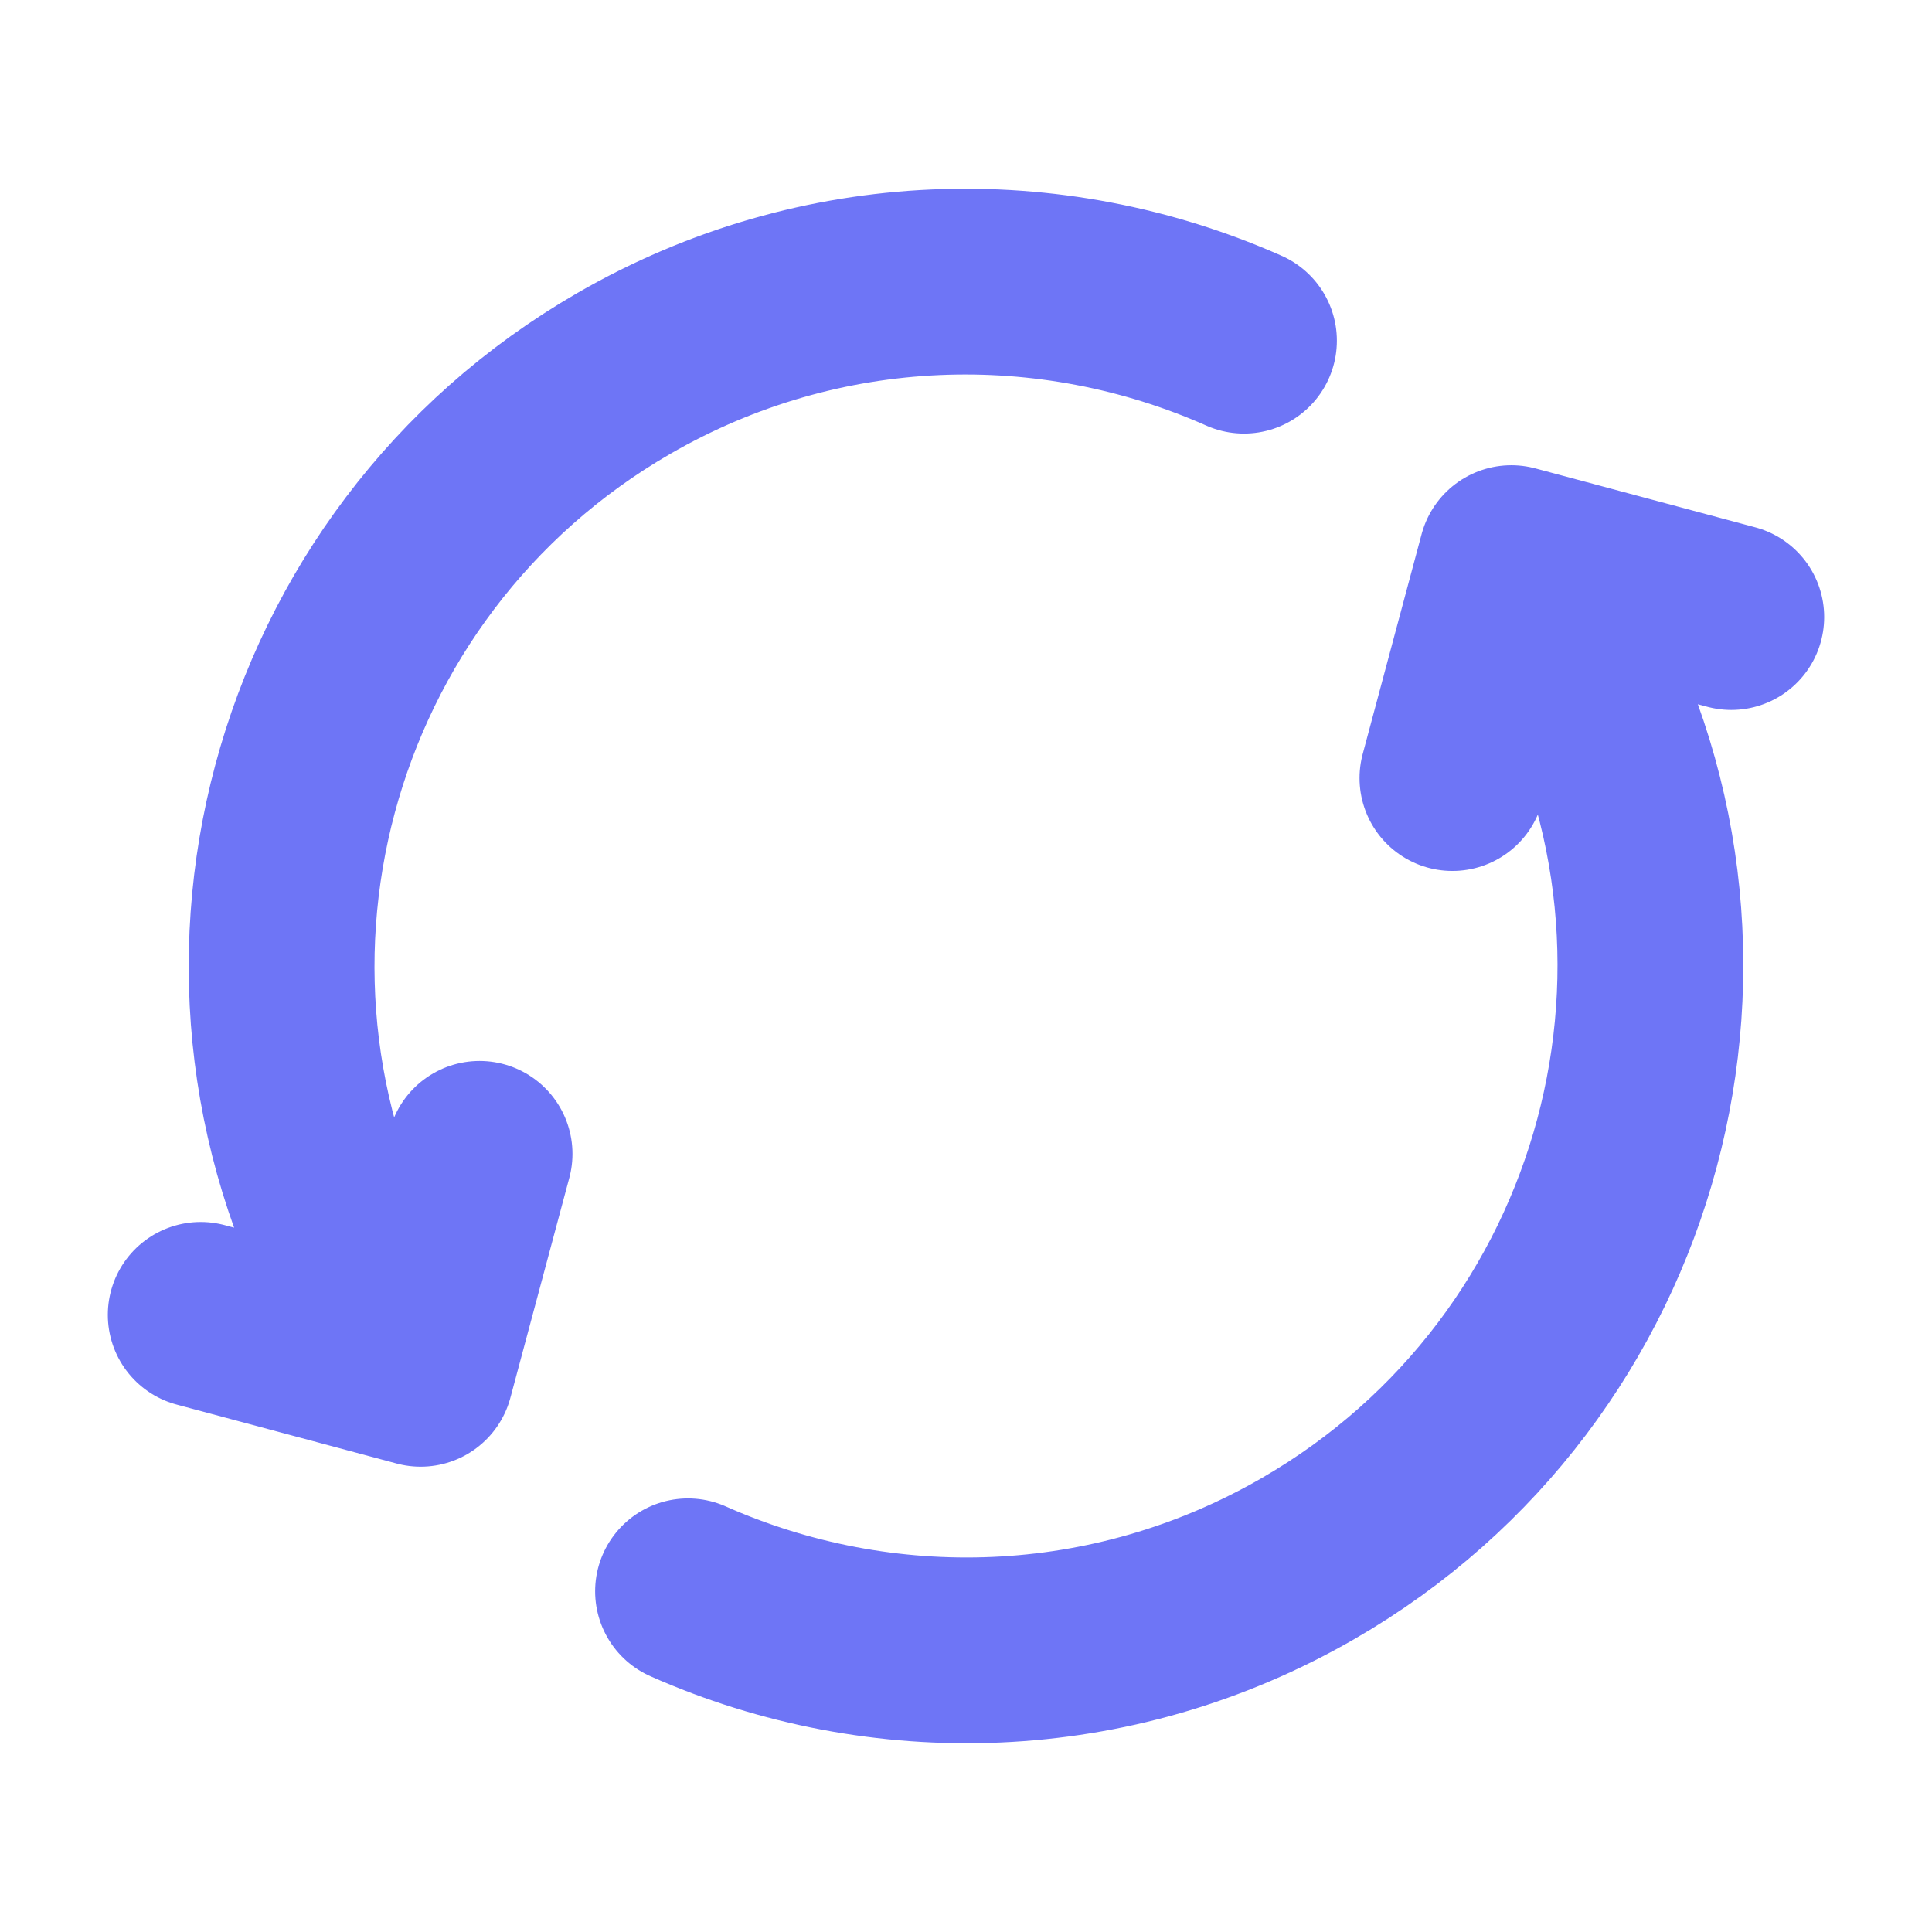
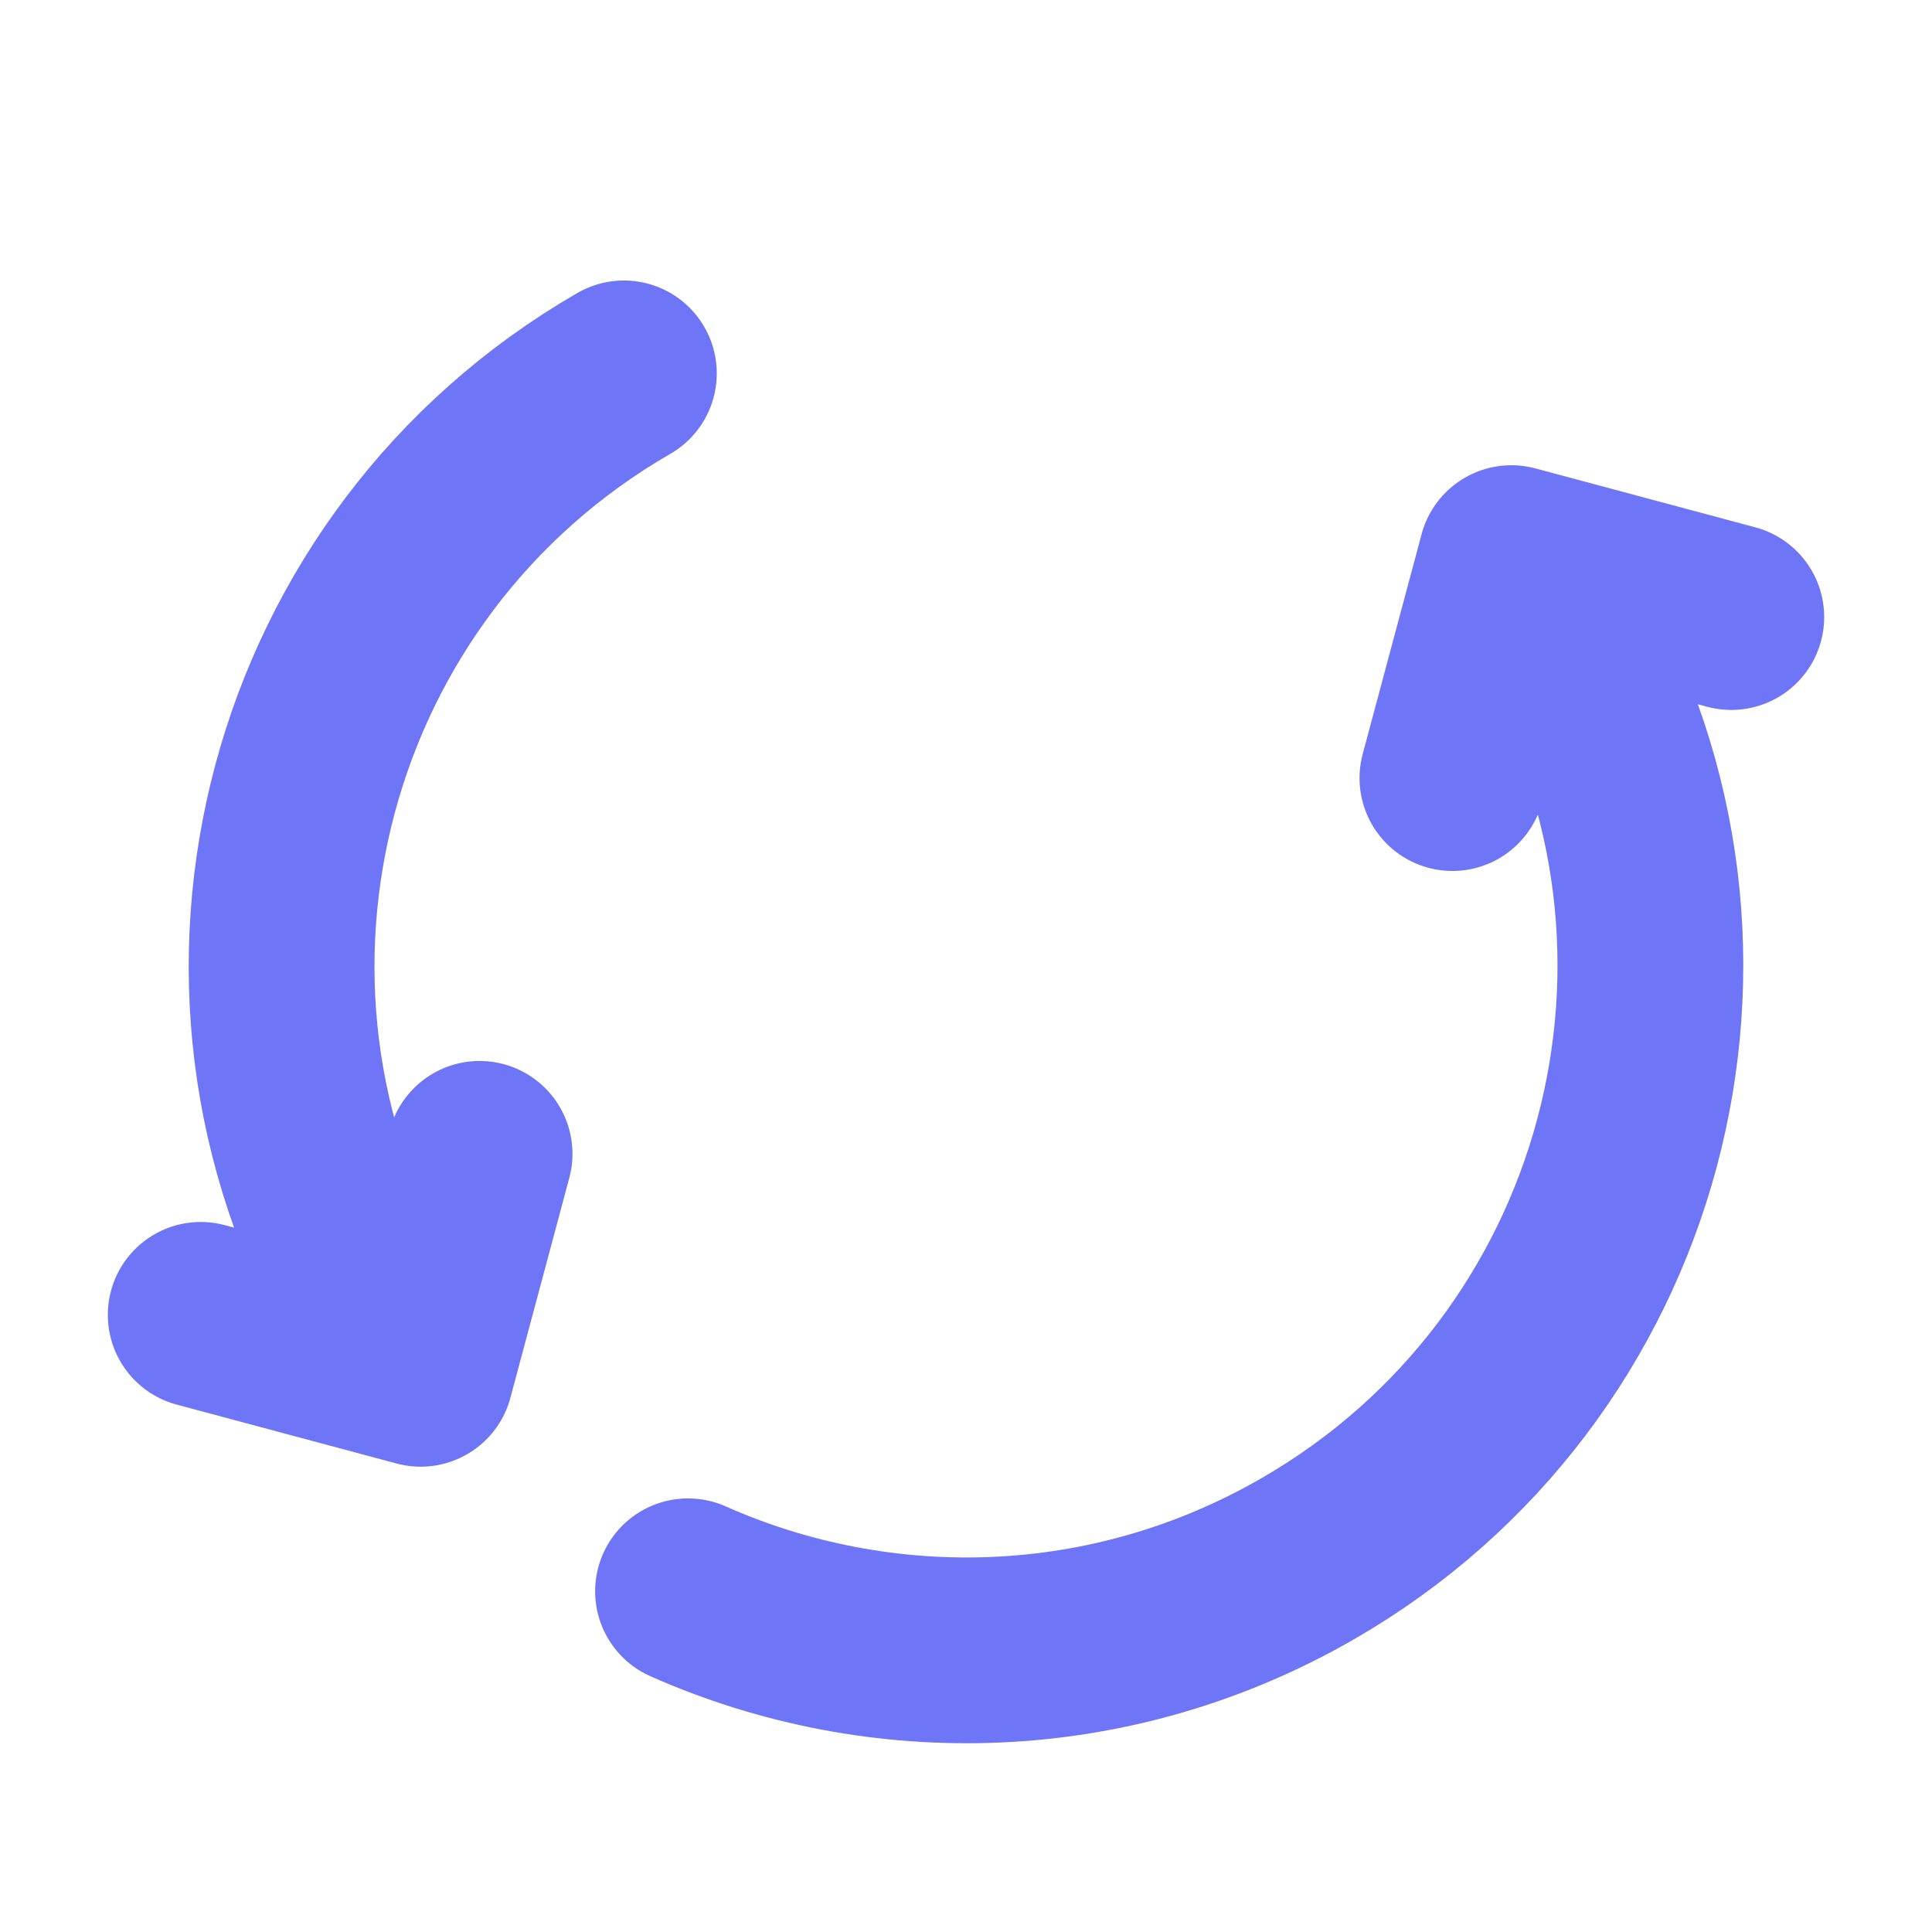
<svg xmlns="http://www.w3.org/2000/svg" width="26" height="26" viewBox="0 0 26 26" fill="none">
-   <path d="M9.259 21.415C11.858 22.568 14.953 22.505 17.604 20.974C22.009 18.432 23.518 12.8 20.975 8.396L20.704 7.927M5.025 17.604C2.482 13.2 3.991 7.568 8.396 5.025C11.046 3.495 14.142 3.432 16.741 4.585M2.701 17.695L5.661 18.488L6.454 15.528M19.546 10.471L20.339 7.511L23.299 8.304" stroke="#6E75F6" stroke-width="2.5" stroke-linecap="round" stroke-linejoin="round" />
+   <path d="M9.259 21.415C11.858 22.568 14.953 22.505 17.604 20.974C22.009 18.432 23.518 12.8 20.975 8.396L20.704 7.927M5.025 17.604C2.482 13.2 3.991 7.568 8.396 5.025M2.701 17.695L5.661 18.488L6.454 15.528M19.546 10.471L20.339 7.511L23.299 8.304" stroke="#6E75F6" stroke-width="2.5" stroke-linecap="round" stroke-linejoin="round" />
</svg>